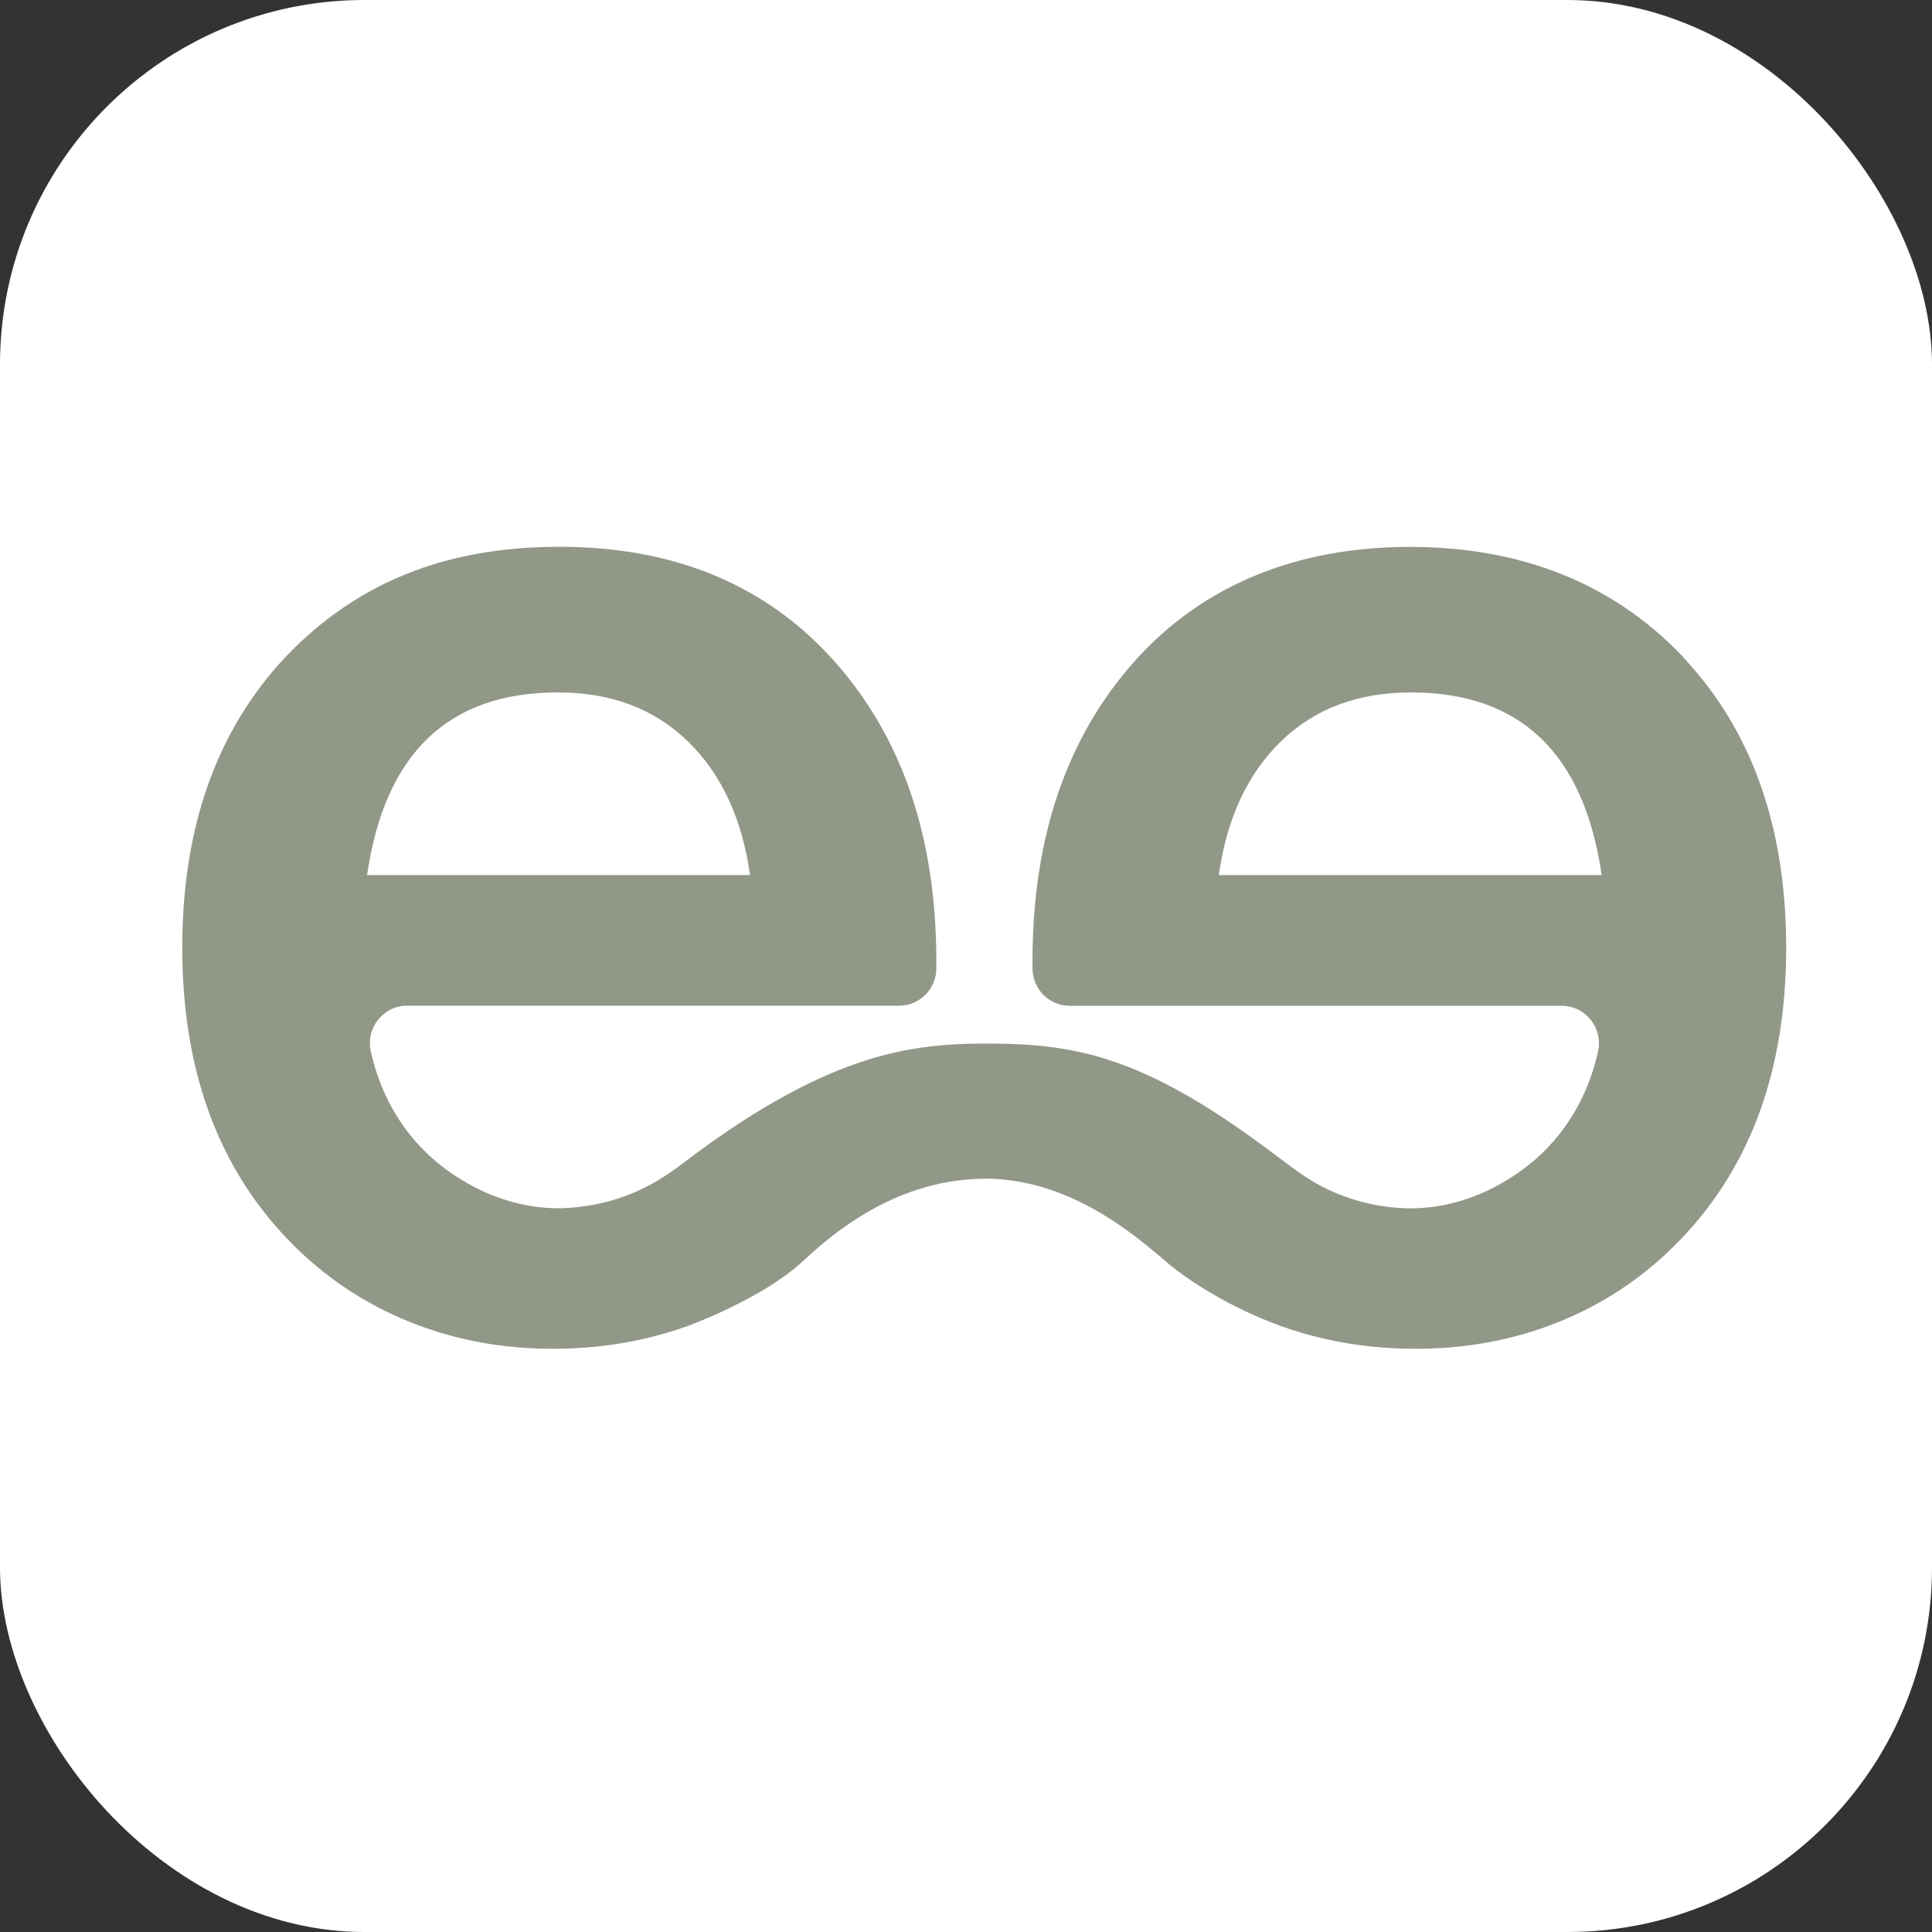
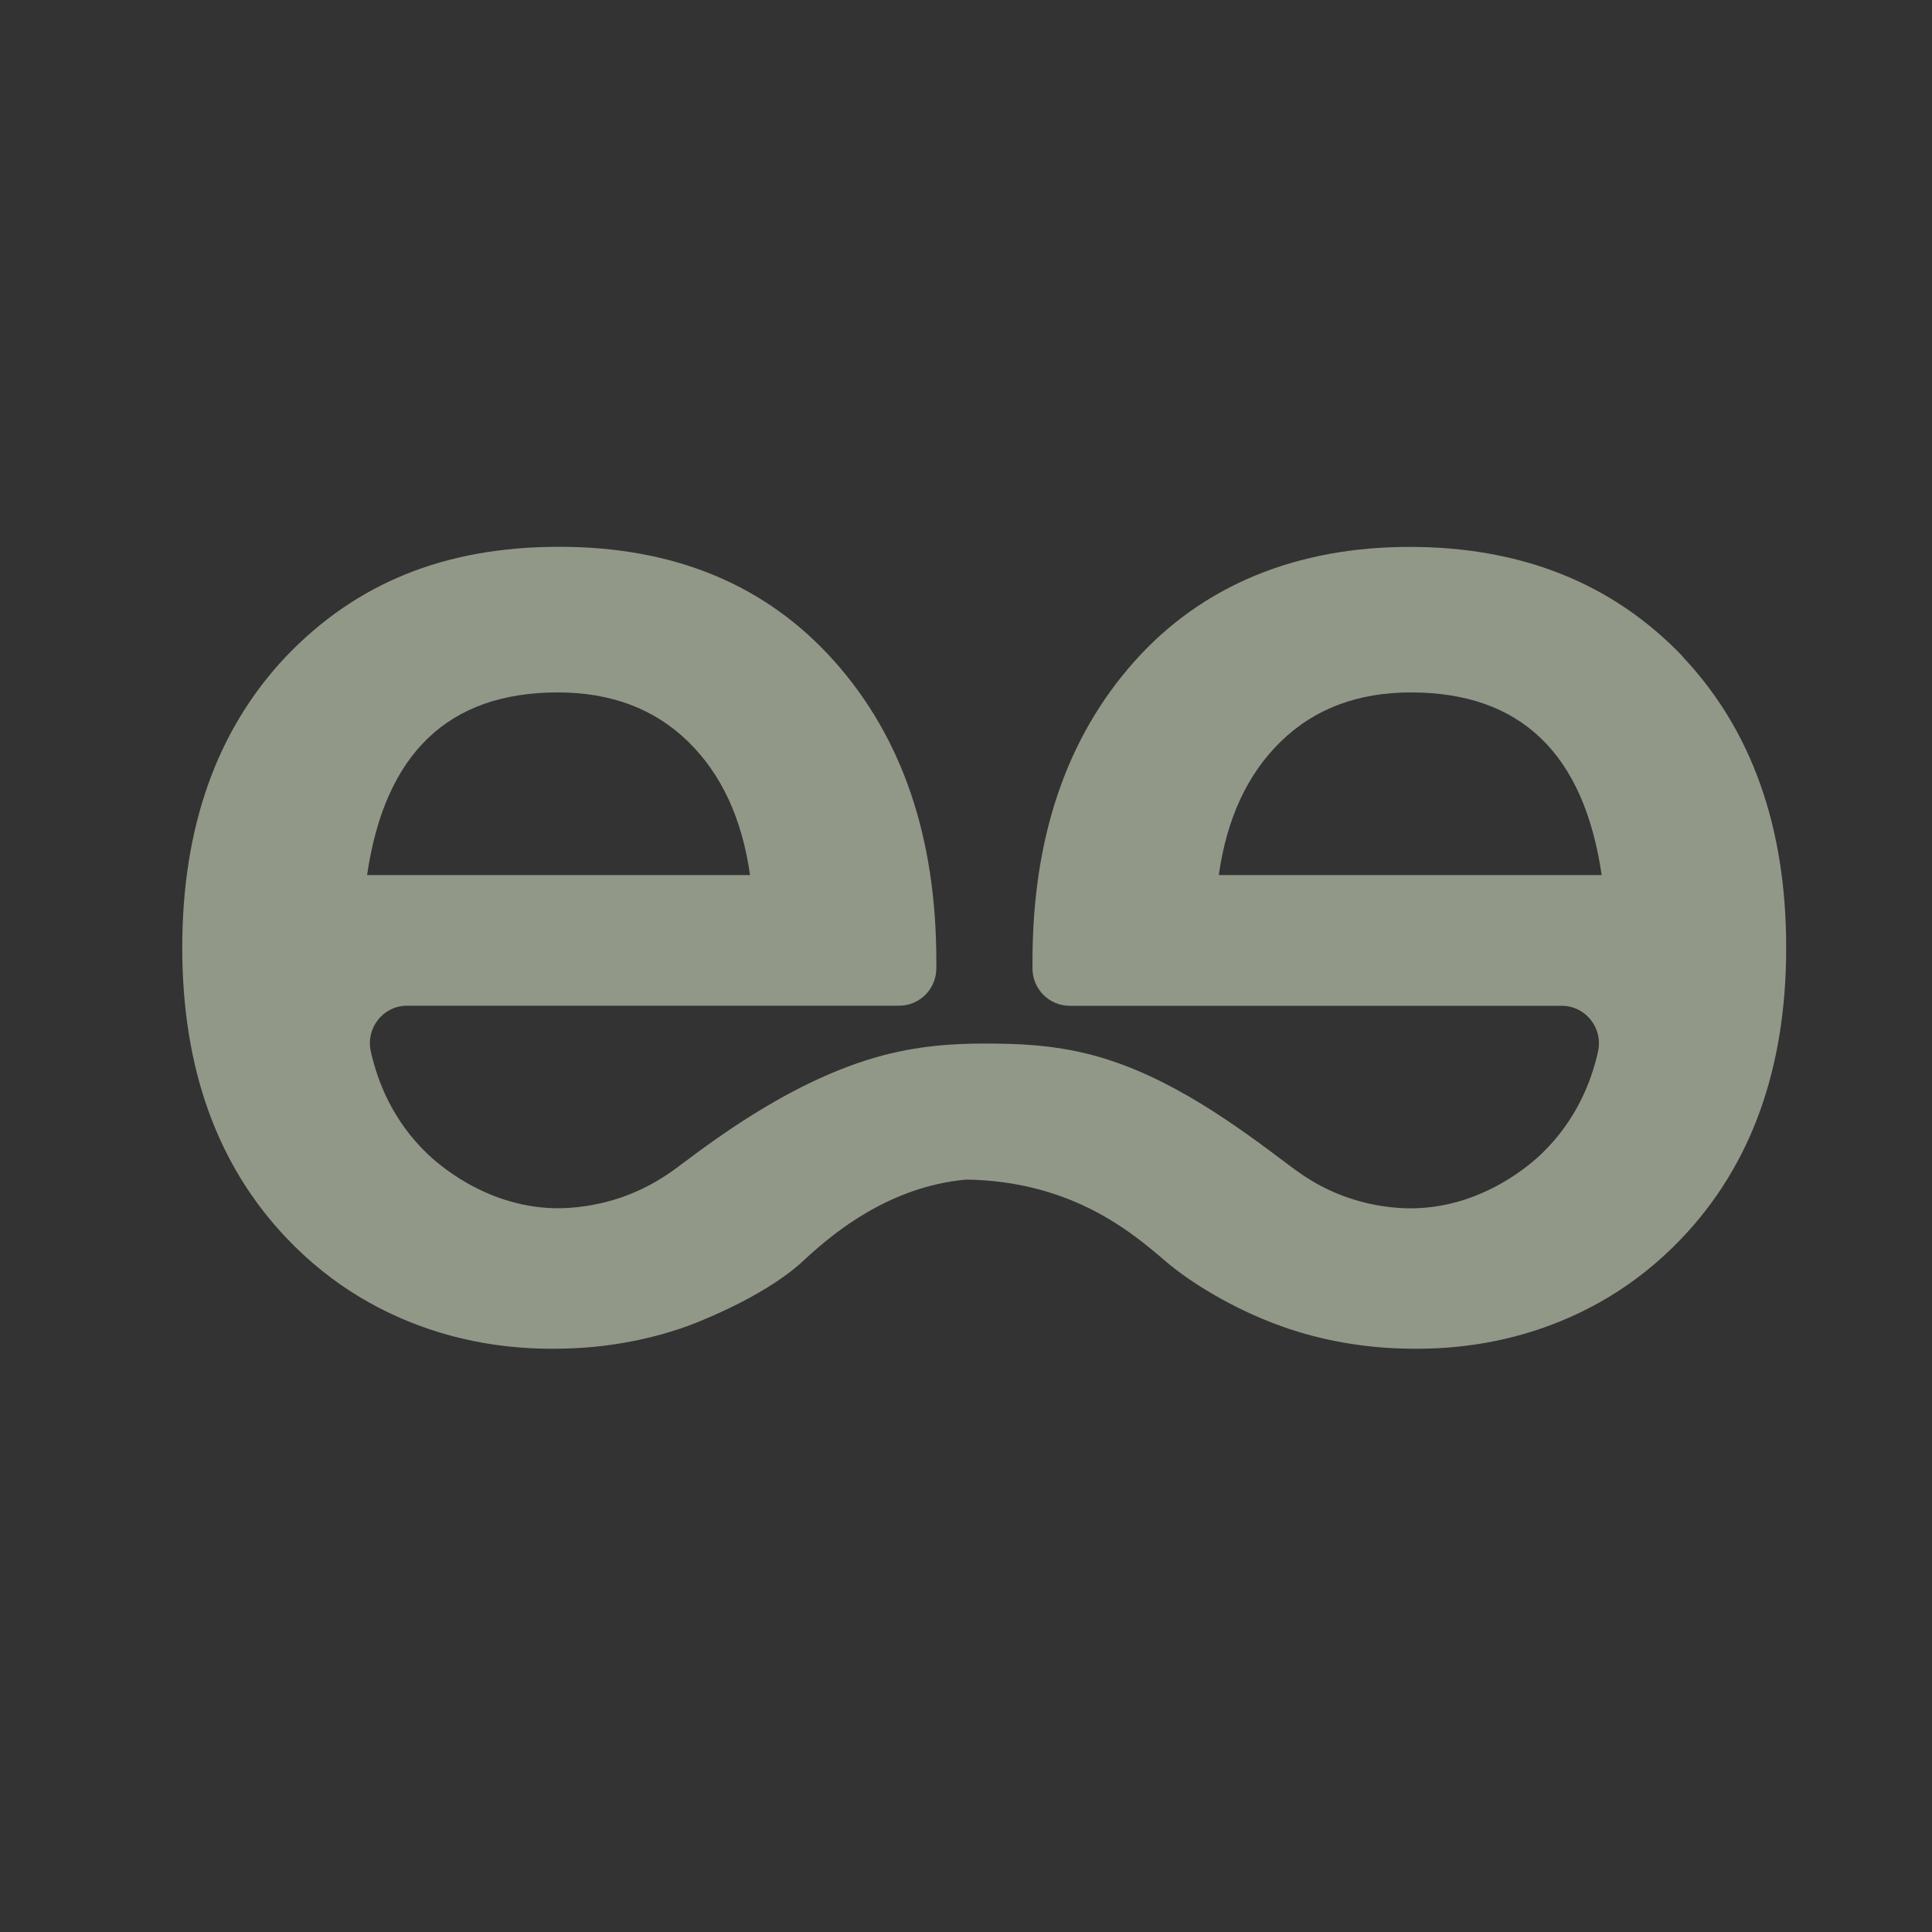
<svg xmlns="http://www.w3.org/2000/svg" width="53" height="53" viewBox="0 0 53 53" fill="none">
  <rect x="0" y="0" width="53" height="53" fill="#333333" stroke="none" />
-   <rect width="53" height="53" rx="10" fill="white" />
-   <path d="M46.17 18.017C44.252 16.008 41.749 15.003 38.666 15.003C35.583 15.003 32.988 16.049 31.124 18.14C29.259 20.231 28.324 22.974 28.324 26.371V26.566C28.324 27.133 28.782 27.592 29.346 27.592H42.842C43.498 27.592 43.981 28.202 43.838 28.846C43.657 29.667 43.24 30.737 42.295 31.645C42.063 31.869 40.748 33.09 38.83 33.146C38.582 33.154 37.874 33.154 37.021 32.869C36.176 32.587 35.624 32.161 35.351 31.956C33.977 30.924 32.109 29.521 30.005 28.954C28.843 28.641 27.796 28.634 27.185 28.628C26.623 28.626 25.591 28.623 24.437 28.898C21.975 29.485 19.755 31.145 18.672 31.956C18.419 32.146 17.852 32.579 16.989 32.867C16.11 33.157 15.388 33.149 15.181 33.144C13.26 33.087 11.947 31.866 11.715 31.643C10.77 30.735 10.356 29.667 10.172 28.844C10.029 28.2 10.512 27.589 11.168 27.589H24.664C25.229 27.589 25.686 27.13 25.686 26.563V26.368C25.686 22.974 24.754 20.231 22.887 18.138C21.022 16.047 18.506 15 15.344 15C12.182 15 9.761 16.006 7.84 18.015C5.948 20.023 5 22.686 5 25.999C5 29.311 5.96 31.974 7.878 33.983C8.486 34.619 9.156 35.155 9.883 35.591C12.261 37.013 14.573 37.013 15.421 36.997C17.112 36.969 18.376 36.553 18.864 36.376C18.946 36.346 20.894 35.632 22 34.621C22.133 34.501 22.095 34.532 22.243 34.398C22.846 33.865 24.368 32.551 26.508 32.359C26.846 32.328 27.101 32.336 27.172 32.336C29.3 32.4 30.927 33.721 31.76 34.416C31.903 34.534 31.875 34.516 32 34.621C32.62 35.15 33.79 35.892 35.136 36.376C35.624 36.553 36.888 36.969 38.579 36.997C39.43 37.013 41.739 37.013 44.117 35.591C44.844 35.155 45.514 34.619 46.121 33.983C48.042 31.974 49 29.311 49 25.999C49 22.686 48.055 20.023 46.16 18.015L46.17 18.017ZM33.435 24.005C33.652 22.458 34.219 21.234 35.139 20.339C36.058 19.444 37.248 18.995 38.707 18.995C41.708 18.995 43.452 20.665 43.938 24.005H33.433H33.435ZM15.303 18.995C16.764 18.995 17.952 19.444 18.872 20.339C19.791 21.234 20.358 22.458 20.575 24.005H10.07C10.558 20.665 12.3 18.995 15.301 18.995H15.303Z" fill="#929888" />
+   <path d="M46.17 18.017C44.252 16.008 41.749 15.003 38.666 15.003C35.583 15.003 32.988 16.049 31.124 18.14C29.259 20.231 28.324 22.974 28.324 26.371V26.566C28.324 27.133 28.782 27.592 29.346 27.592H42.842C43.498 27.592 43.981 28.202 43.838 28.846C43.657 29.667 43.24 30.737 42.295 31.645C42.063 31.869 40.748 33.09 38.83 33.146C38.582 33.154 37.874 33.154 37.021 32.869C36.176 32.587 35.624 32.161 35.351 31.956C33.977 30.924 32.109 29.521 30.005 28.954C28.843 28.641 27.796 28.634 27.185 28.628C26.623 28.626 25.591 28.623 24.437 28.898C21.975 29.485 19.755 31.145 18.672 31.956C18.419 32.146 17.852 32.579 16.989 32.867C16.11 33.157 15.388 33.149 15.181 33.144C13.26 33.087 11.947 31.866 11.715 31.643C10.77 30.735 10.356 29.667 10.172 28.844C10.029 28.2 10.512 27.589 11.168 27.589H24.664C25.229 27.589 25.686 27.13 25.686 26.563V26.368C25.686 22.974 24.754 20.231 22.887 18.138C21.022 16.047 18.506 15 15.344 15C12.182 15 9.761 16.006 7.84 18.015C5.948 20.023 5 22.686 5 25.999C5 29.311 5.96 31.974 7.878 33.983C8.486 34.619 9.156 35.155 9.883 35.591C12.261 37.013 14.573 37.013 15.421 36.997C17.112 36.969 18.376 36.553 18.864 36.376C18.946 36.346 20.894 35.632 22 34.621C22.133 34.501 22.095 34.532 22.243 34.398C22.846 33.865 24.368 32.551 26.508 32.359C29.3 32.4 30.927 33.721 31.76 34.416C31.903 34.534 31.875 34.516 32 34.621C32.62 35.15 33.79 35.892 35.136 36.376C35.624 36.553 36.888 36.969 38.579 36.997C39.43 37.013 41.739 37.013 44.117 35.591C44.844 35.155 45.514 34.619 46.121 33.983C48.042 31.974 49 29.311 49 25.999C49 22.686 48.055 20.023 46.16 18.015L46.17 18.017ZM33.435 24.005C33.652 22.458 34.219 21.234 35.139 20.339C36.058 19.444 37.248 18.995 38.707 18.995C41.708 18.995 43.452 20.665 43.938 24.005H33.433H33.435ZM15.303 18.995C16.764 18.995 17.952 19.444 18.872 20.339C19.791 21.234 20.358 22.458 20.575 24.005H10.07C10.558 20.665 12.3 18.995 15.301 18.995H15.303Z" fill="#929888" />
</svg>